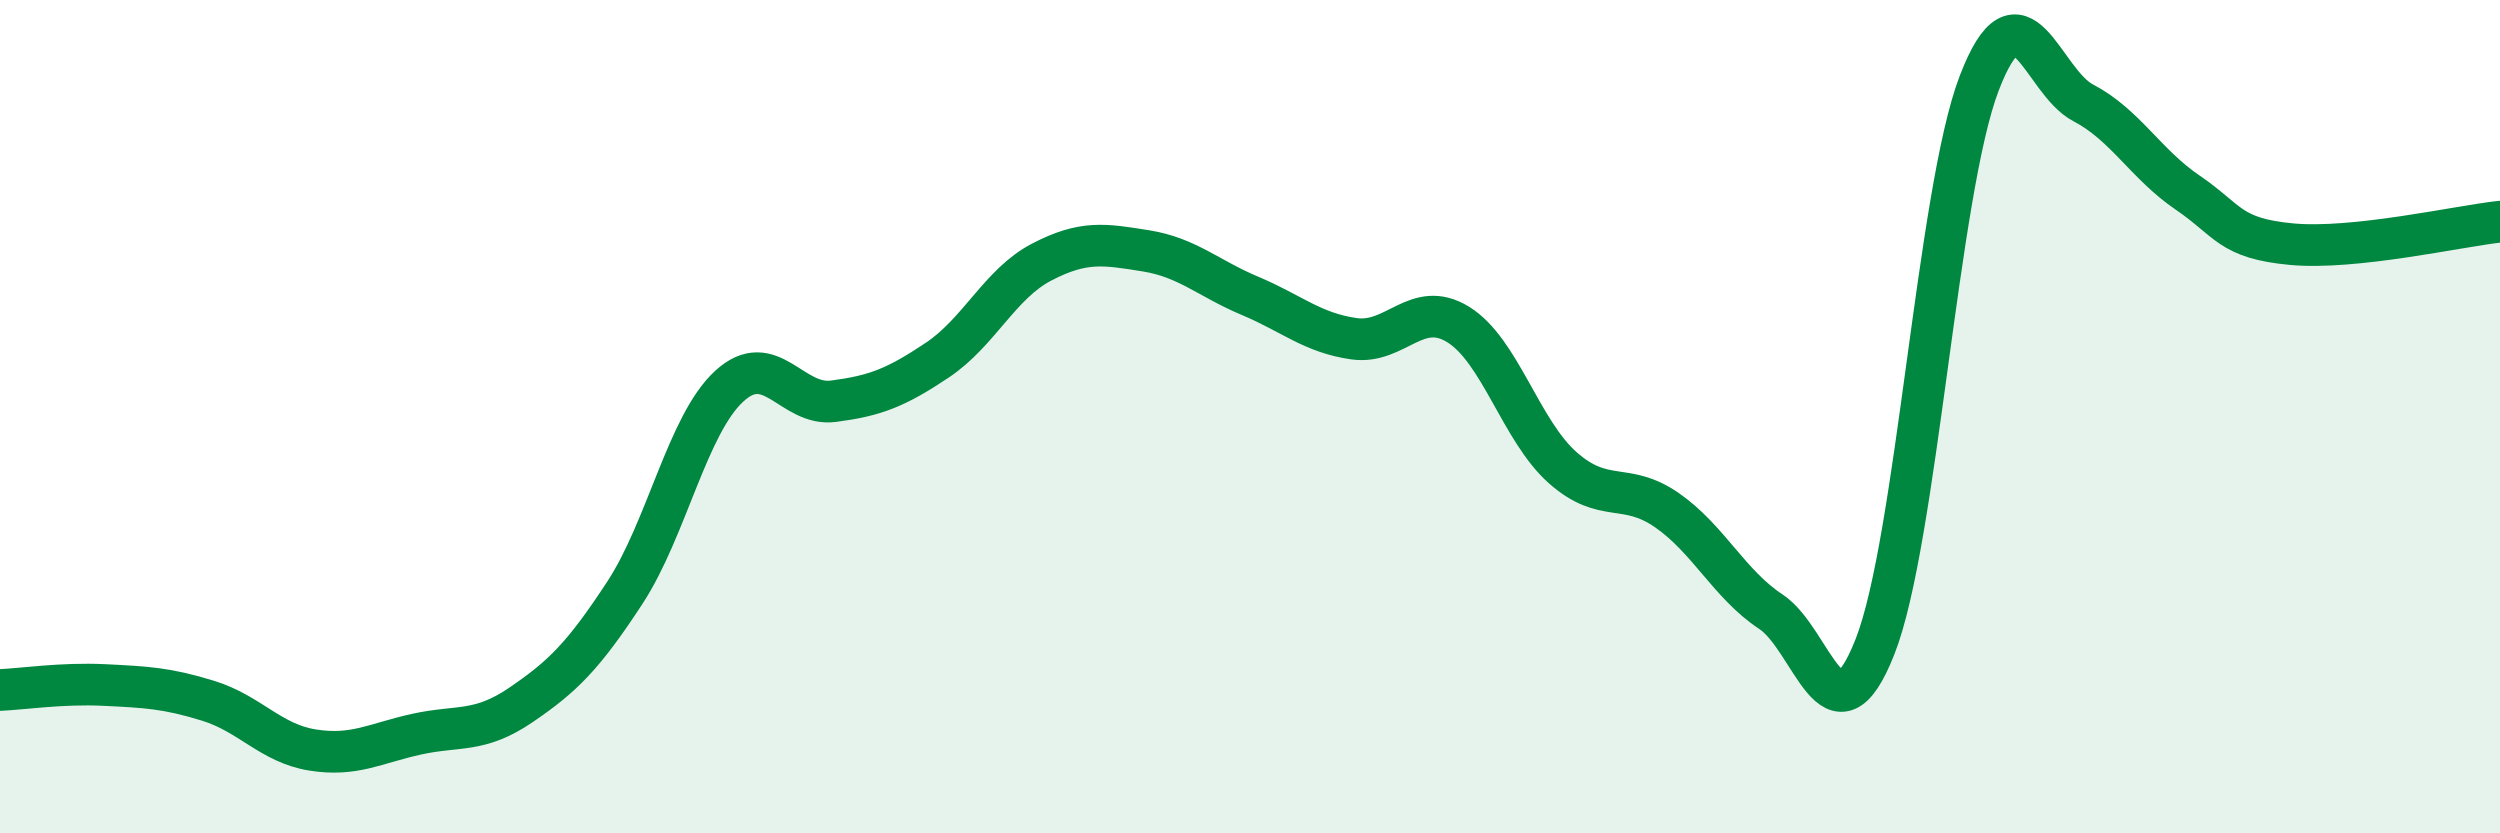
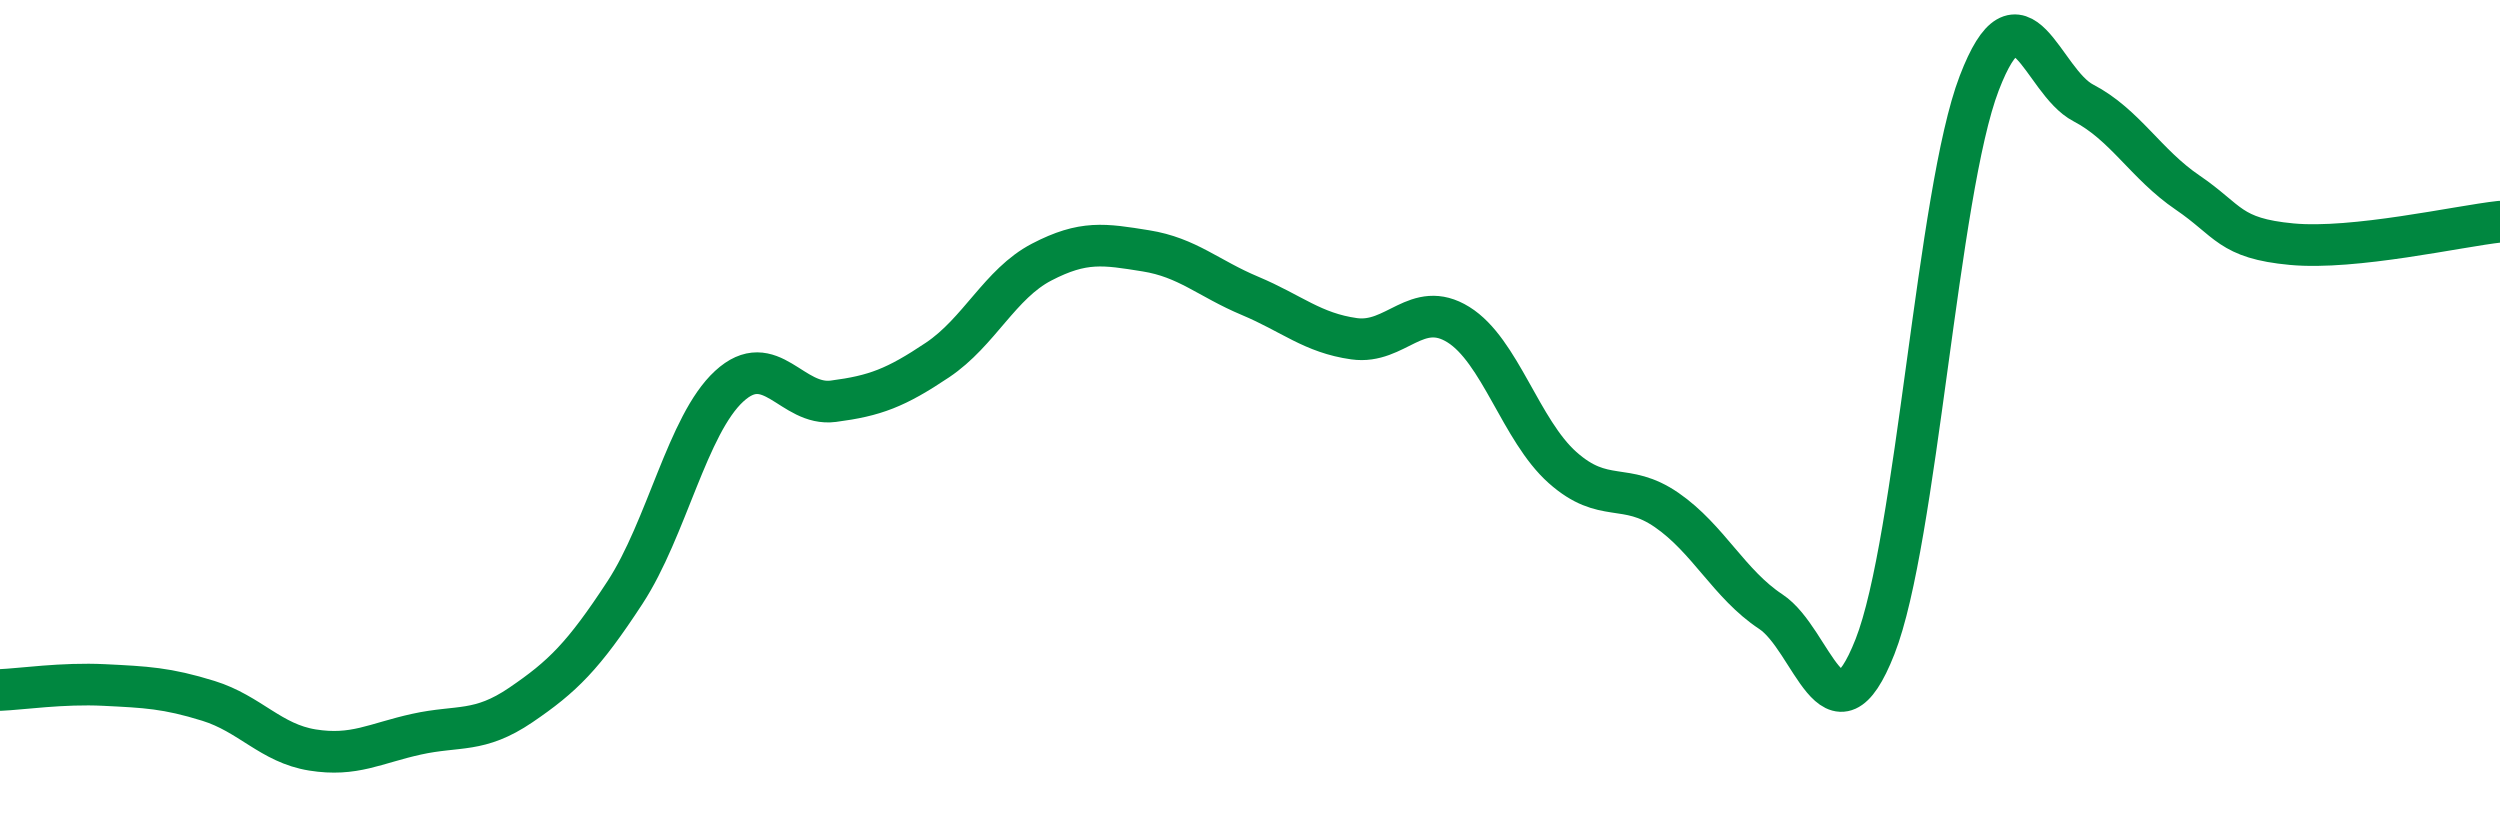
<svg xmlns="http://www.w3.org/2000/svg" width="60" height="20" viewBox="0 0 60 20">
-   <path d="M 0,16.56 C 0.5,16.54 1.5,16.39 2.5,16.44 C 3.5,16.49 4,16.51 5,16.82 C 6,17.13 6.5,17.84 7.5,18 C 8.5,18.16 9,17.84 10,17.62 C 11,17.4 11.5,17.6 12.5,16.92 C 13.5,16.24 14,15.75 15,14.22 C 16,12.69 16.5,10.19 17.5,9.27 C 18.5,8.35 19,9.76 20,9.63 C 21,9.5 21.5,9.31 22.5,8.64 C 23.5,7.97 24,6.81 25,6.29 C 26,5.77 26.5,5.86 27.5,6.02 C 28.5,6.18 29,6.68 30,7.1 C 31,7.52 31.5,7.99 32.5,8.13 C 33.5,8.27 34,7.17 35,7.79 C 36,8.41 36.5,10.33 37.5,11.22 C 38.5,12.11 39,11.55 40,12.24 C 41,12.93 41.5,14.02 42.5,14.68 C 43.5,15.34 44,18.06 45,15.52 C 46,12.98 46.5,4.61 47.5,2 C 48.5,-0.61 49,1.95 50,2.47 C 51,2.99 51.5,3.94 52.5,4.62 C 53.5,5.3 53.5,5.72 55,5.86 C 56.5,6 59,5.43 60,5.32L60 20L0 20Z" fill="#008740" opacity="0.1" stroke-linecap="round" stroke-linejoin="round" />
  <path d="M 0,16.56 C 0.5,16.54 1.5,16.39 2.5,16.44 C 3.5,16.49 4,16.51 5,16.82 C 6,17.13 6.5,17.84 7.5,18 C 8.5,18.16 9,17.84 10,17.62 C 11,17.4 11.5,17.6 12.5,16.92 C 13.5,16.24 14,15.75 15,14.22 C 16,12.69 16.5,10.19 17.5,9.27 C 18.5,8.35 19,9.76 20,9.63 C 21,9.5 21.5,9.31 22.5,8.64 C 23.5,7.97 24,6.81 25,6.29 C 26,5.77 26.5,5.86 27.5,6.02 C 28.5,6.18 29,6.68 30,7.1 C 31,7.52 31.5,7.99 32.5,8.13 C 33.5,8.27 34,7.17 35,7.79 C 36,8.41 36.5,10.33 37.5,11.22 C 38.5,12.11 39,11.55 40,12.24 C 41,12.93 41.5,14.02 42.5,14.68 C 43.5,15.34 44,18.06 45,15.52 C 46,12.98 46.5,4.61 47.5,2 C 48.5,-0.61 49,1.95 50,2.47 C 51,2.99 51.5,3.94 52.5,4.62 C 53.5,5.3 53.5,5.72 55,5.86 C 56.5,6 59,5.43 60,5.32" stroke="#008740" stroke-width="1" fill="none" stroke-linecap="round" stroke-linejoin="round" />
</svg>